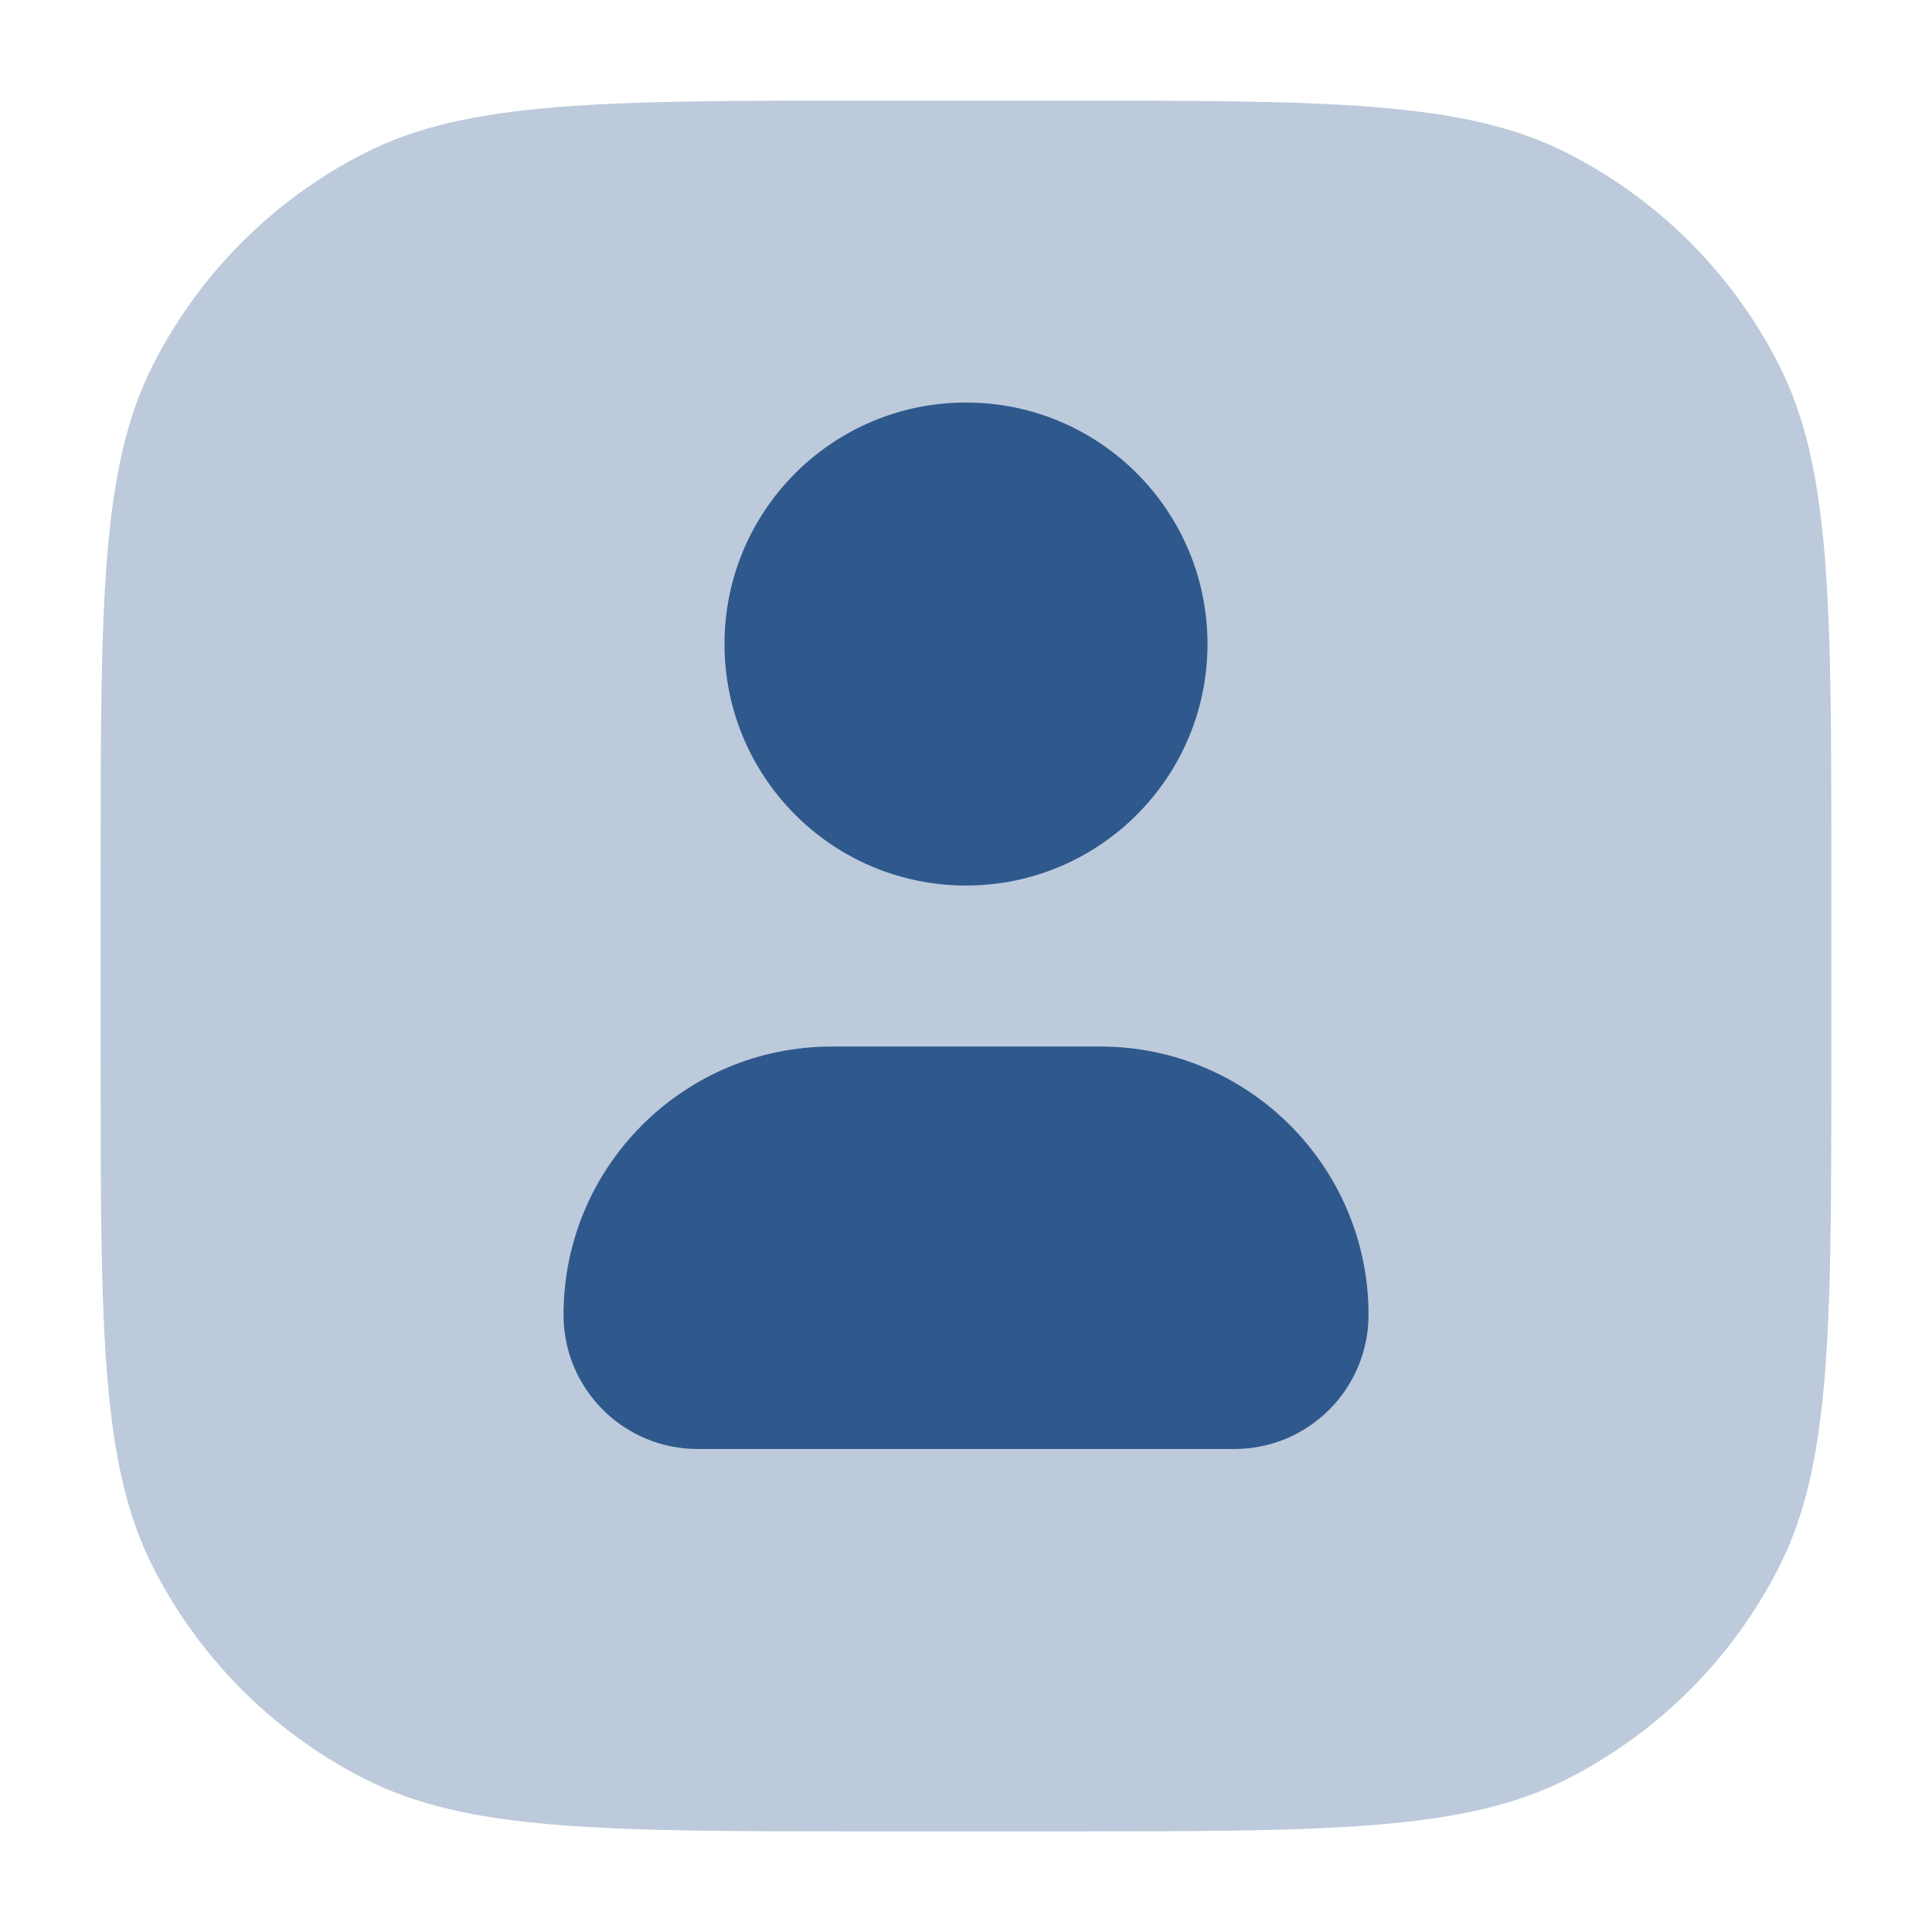
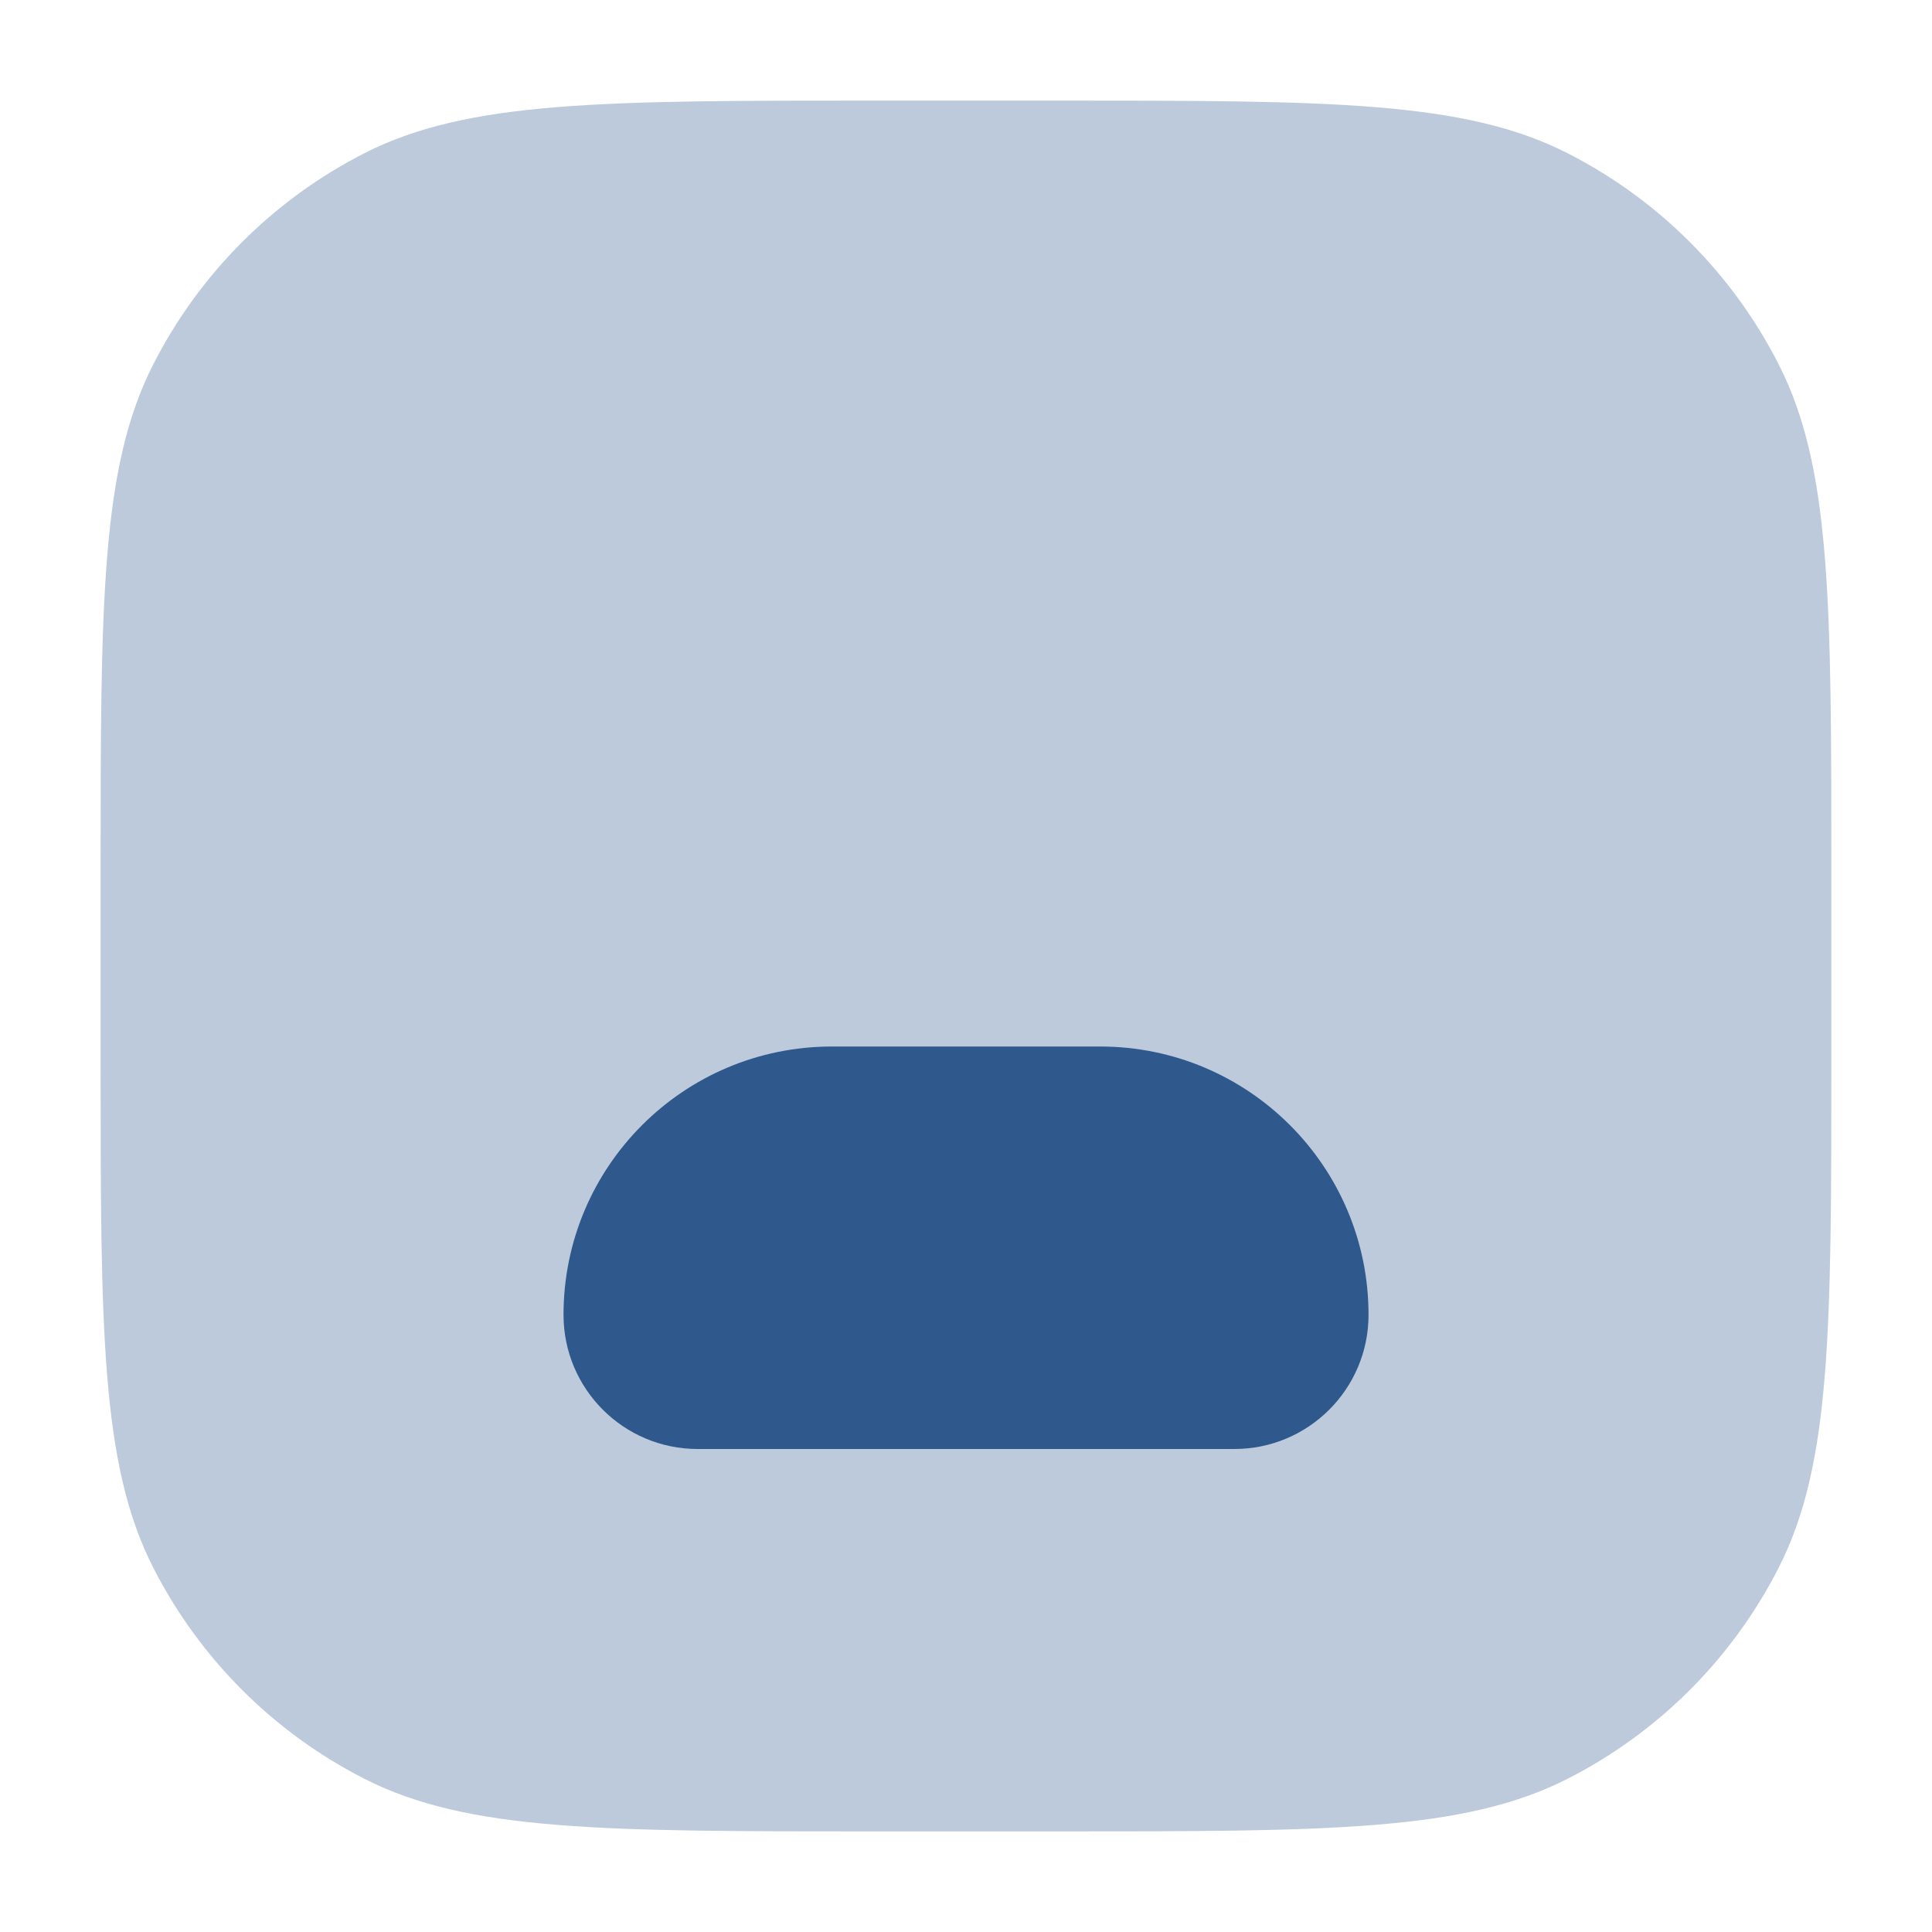
<svg xmlns="http://www.w3.org/2000/svg" width="40" height="40" viewBox="0 0 40 40" fill="none">
  <path opacity="0.32" fill-rule="evenodd" clip-rule="evenodd" d="M18.083 37.917C12.482 37.917 9.682 37.917 7.543 36.827C5.661 35.868 4.132 34.338 3.173 32.457C2.083 30.318 2.083 27.517 2.083 21.917V18.084C2.083 12.483 2.083 9.683 3.173 7.544C4.132 5.662 5.661 4.132 7.543 3.173C9.682 2.083 12.482 2.083 18.083 2.083H21.916C27.517 2.083 30.317 2.083 32.456 3.173C34.338 4.132 35.868 5.662 36.826 7.544C37.916 9.683 37.916 12.483 37.916 18.084V21.917C37.916 27.517 37.916 30.318 36.826 32.457C35.868 34.338 34.338 35.868 32.456 36.827C30.317 37.917 27.517 37.917 21.916 37.917H18.083Z" fill="#2F598D" />
-   <path d="M25 13.334C25 16.095 22.762 18.334 20 18.334C17.239 18.334 15 16.095 15 13.334C15 10.572 17.239 8.334 20 8.334C22.762 8.334 25 10.572 25 13.334Z" fill="#2F598D" />
  <path d="M25.556 30H14.445C12.911 30 11.667 28.756 11.667 27.222C11.667 24.154 14.154 21.667 17.223 21.667H22.778C25.846 21.667 28.334 24.154 28.334 27.222C28.334 28.756 27.09 30 25.556 30Z" fill="#2F598D" />
</svg>